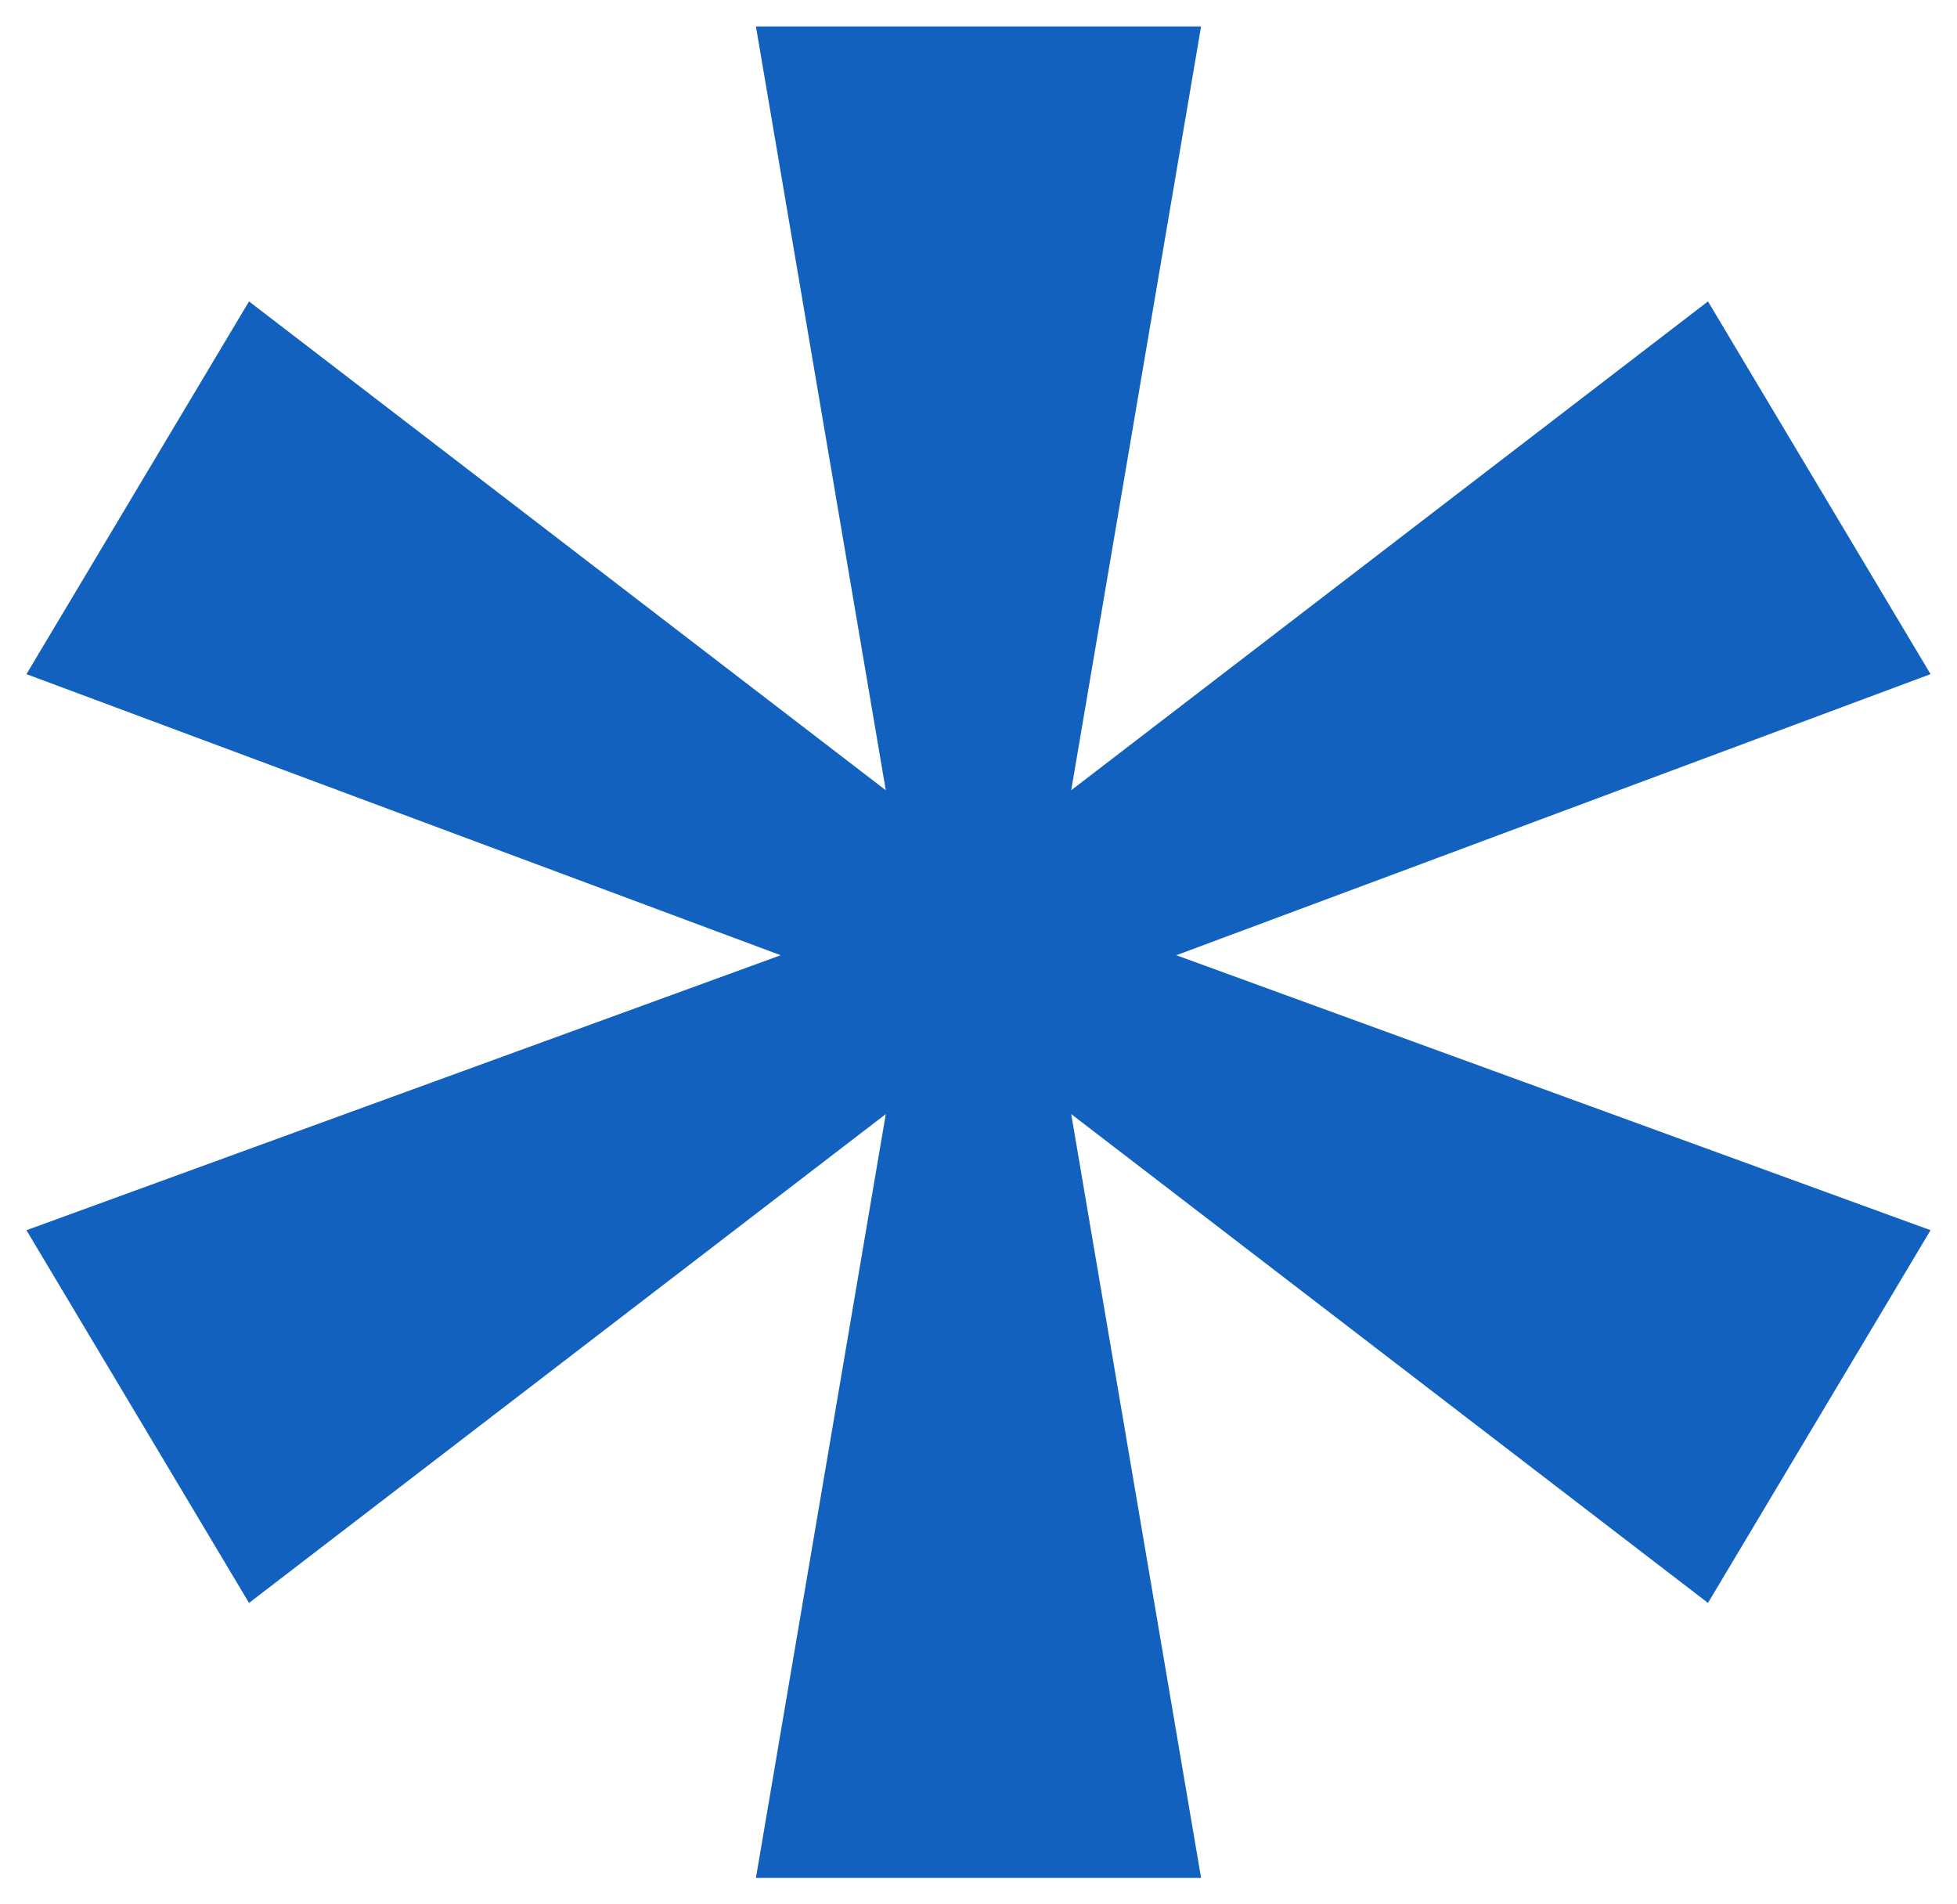
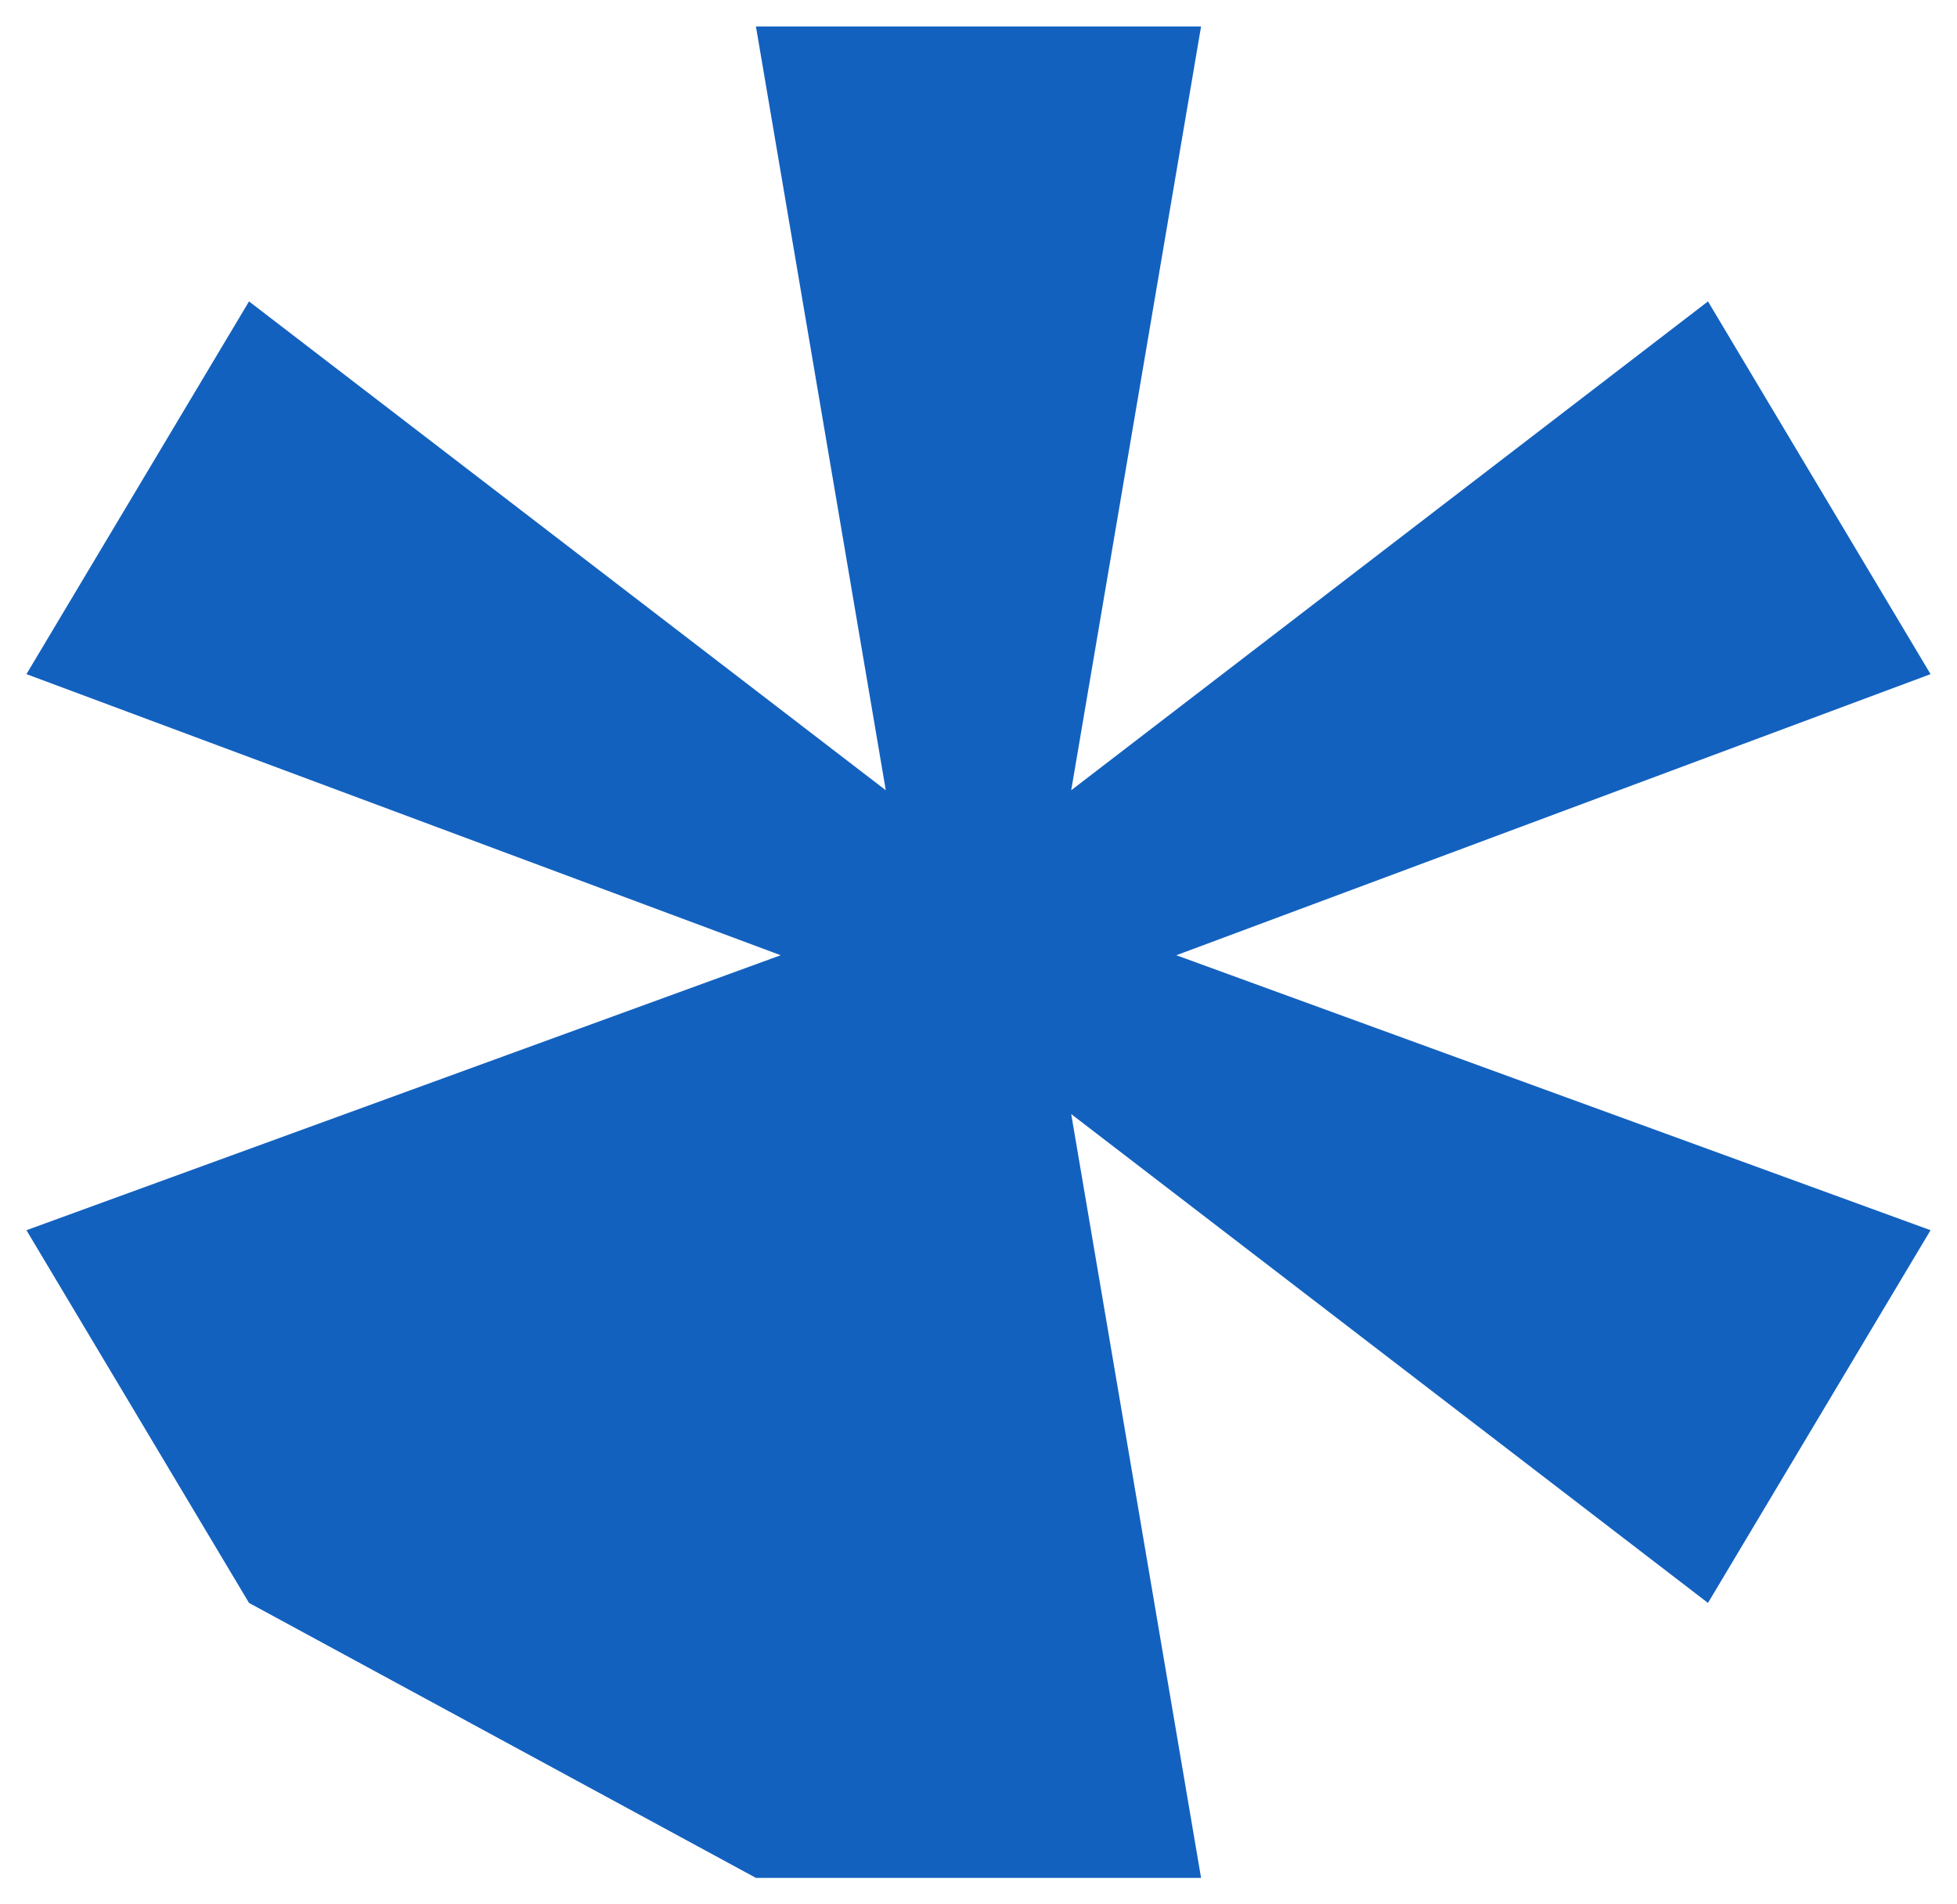
<svg xmlns="http://www.w3.org/2000/svg" width="37" height="36" viewBox="0 0 37 36" fill="none">
-   <path d="M14.292 35.5L16.747 21.061L4.708 30.302L0.5 23.256L14.76 18.058L0.5 12.744L4.708 5.698L16.747 14.939L14.292 0.5H22.708L20.253 14.939L32.292 5.698L36.5 12.744L22.24 18.058L36.5 23.256L32.292 30.302L20.253 21.061L22.708 35.5H14.292Z" fill="#1361BF" />
+   <path d="M14.292 35.5L4.708 30.302L0.5 23.256L14.76 18.058L0.5 12.744L4.708 5.698L16.747 14.939L14.292 0.5H22.708L20.253 14.939L32.292 5.698L36.5 12.744L22.24 18.058L36.5 23.256L32.292 30.302L20.253 21.061L22.708 35.5H14.292Z" fill="#1361BF" />
</svg>